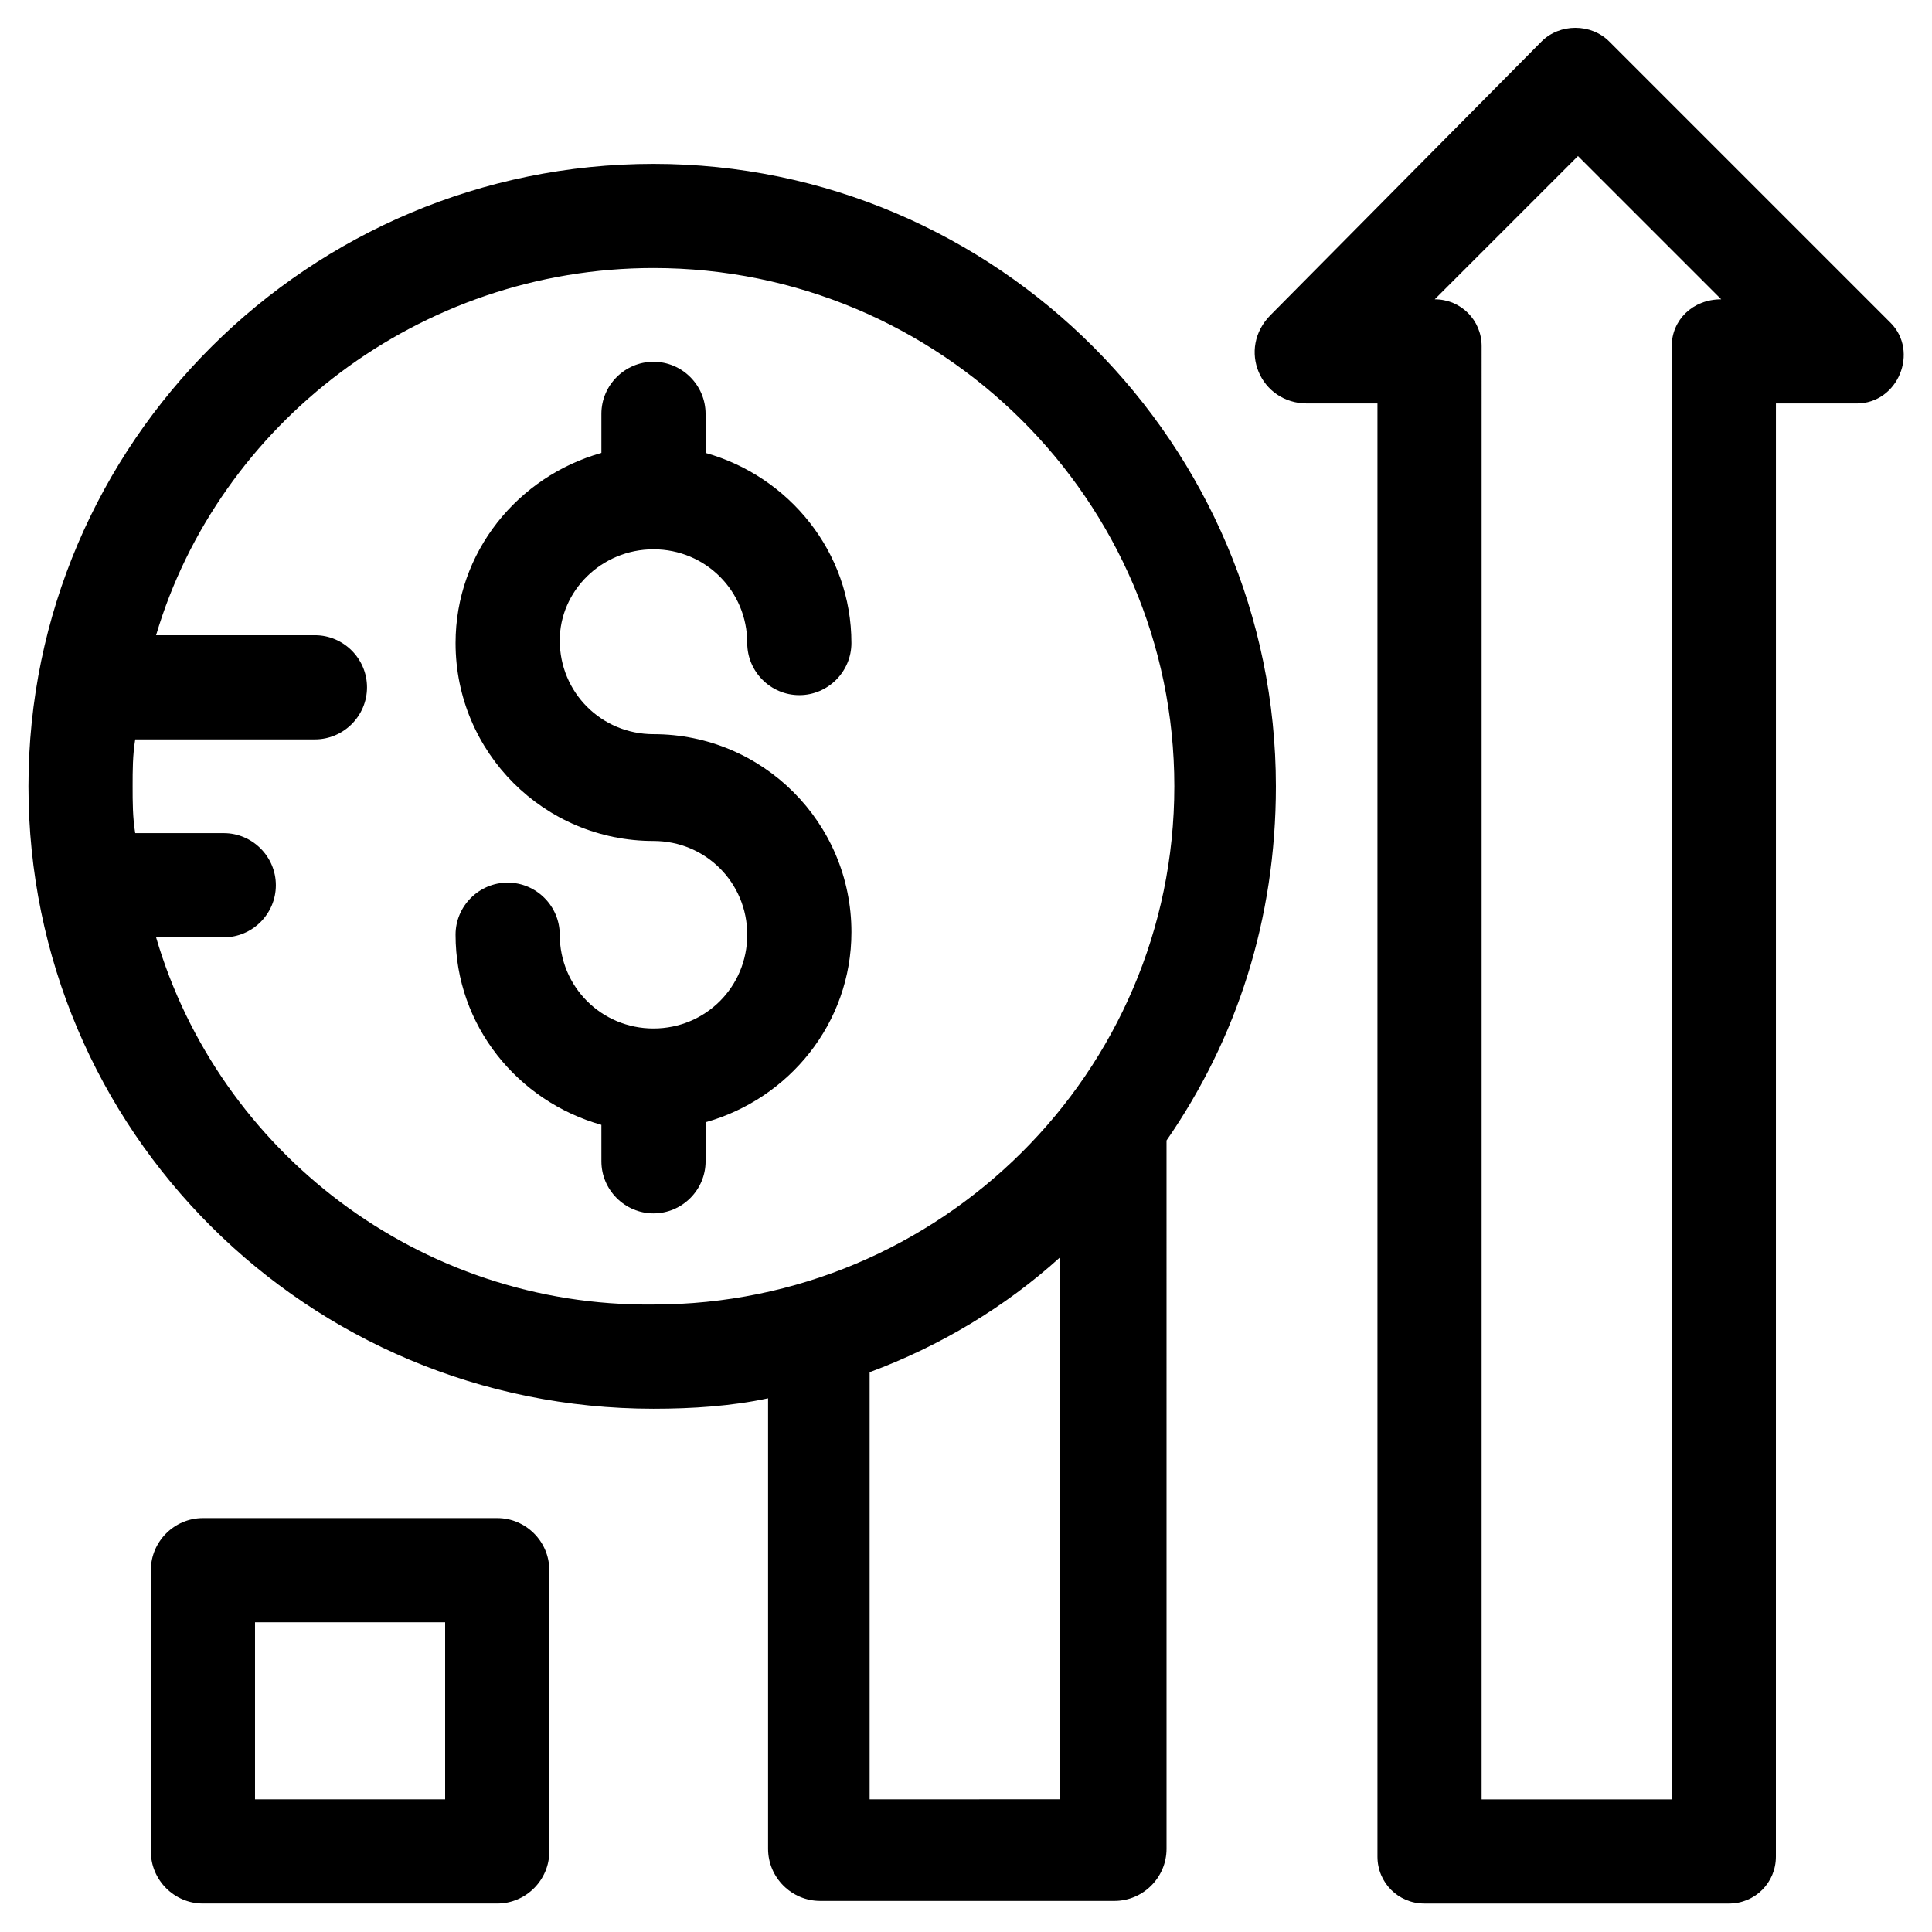
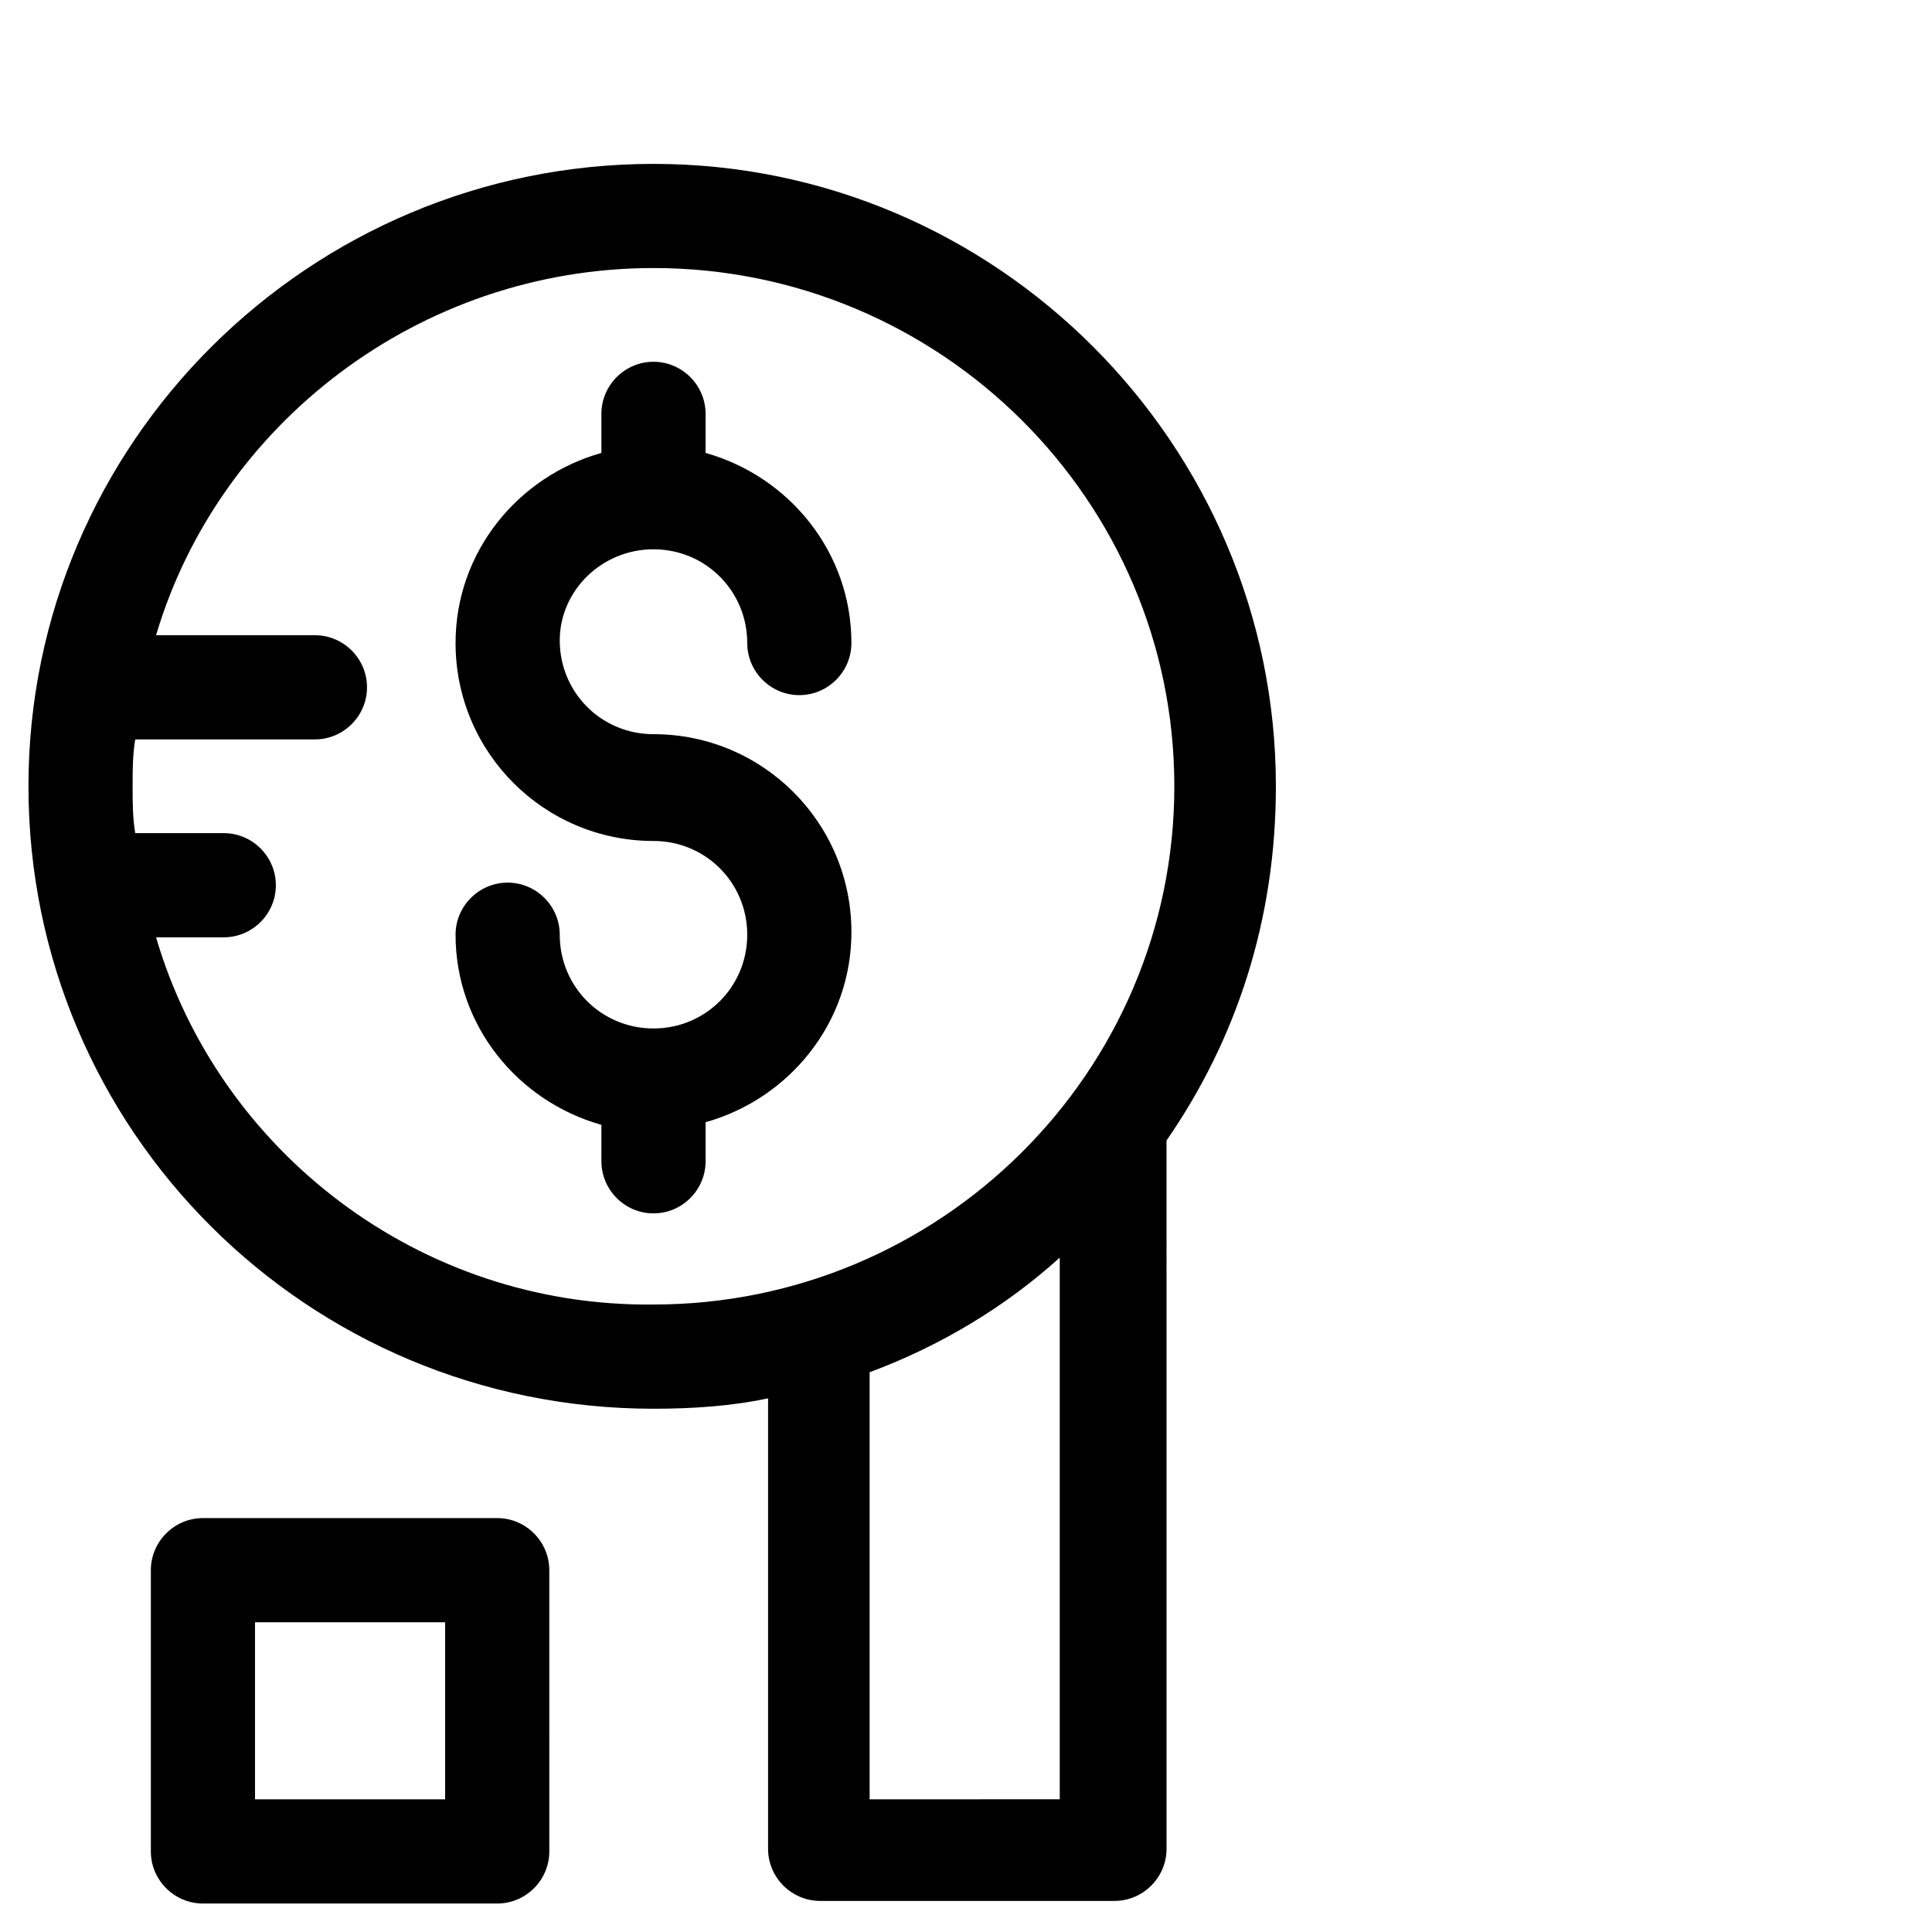
<svg xmlns="http://www.w3.org/2000/svg" fill="#000000" width="800px" height="800px" version="1.1" viewBox="144 144 512 512">
  <g>
    <path d="m317.18 289.57c13.805 0 24.844 11.043 24.844 24.844 0 7.59 6.211 13.805 13.805 13.805 7.59 0 13.805-6.211 13.805-13.805 0-24.156-16.562-44.168-38.648-50.383v-10.352c0-7.59-6.211-13.805-13.805-13.805-7.59 0-13.805 6.211-13.805 13.805v10.352c-22.086 6.211-38.648 26.227-38.648 50.383 0 28.984 23.465 52.453 52.453 52.453 13.805 0 24.844 11.043 24.844 24.844 0 13.805-11.043 24.844-24.844 24.844-13.805 0-24.844-11.043-24.844-24.844 0-7.59-6.211-13.805-13.805-13.805-7.59 0-13.805 6.211-13.805 13.805 0 24.156 16.562 44.168 38.648 50.383l0.004 9.66c0 7.59 6.211 13.805 13.805 13.805 7.59 0 13.805-6.211 13.805-13.805v-10.352c22.086-6.211 38.648-26.227 38.648-50.383 0-28.984-23.465-52.453-52.453-52.453-13.805 0-24.844-11.043-24.844-24.844-0.004-13.109 11.039-24.152 24.84-24.152z" />
-     <path d="m645 229.53-74.535-74.535c-4.832-4.832-13.113-4.832-17.945 0l-71.773 72.465c-8.973 8.973-2.762 23.465 9.66 23.465h18.633v385.11c0 6.902 5.519 12.422 12.422 12.422h80.746c6.902 0 12.422-5.519 12.422-12.422l0.008-385.11h21.395c11.039 0 16.562-13.801 8.969-21.395zm-57.973 6.211v385.11h-50.383l0.004-385.11c0-6.902-5.519-12.422-12.422-12.422l37.957-37.957 37.957 37.957c-7.59 0-13.113 5.519-13.113 12.422z" />
    <path d="m317.18 187.43c-91.102 0-165.64 73.848-165.64 164.95 0 91.102 73.848 164.95 165.64 164.95 10.352 0 20.703-0.691 30.367-2.762v119.39c0 7.59 6.211 13.805 13.805 13.805h77.988c7.59 0 13.805-6.211 13.805-13.805l-0.004-187.72c18.633-26.914 28.984-58.664 28.984-93.859 0-90.41-73.844-164.95-164.95-164.95zm-131.82 204.97h17.941c7.59 0 13.805-6.211 13.805-13.805 0-7.59-6.211-13.805-13.805-13.805l-23.465 0.004c-0.691-4.141-0.691-8.281-0.691-12.422s0-8.281 0.691-12.422h47.621c7.59 0 13.805-6.211 13.805-13.805 0-7.59-6.211-13.805-13.805-13.805h-42.098c16.562-55.898 69.703-97.309 131.82-97.309 75.918 0 138.03 61.422 138.03 137.34 0 75.918-62.113 137.34-138.03 137.34-62.113 0.688-115.25-40.719-131.82-97.312zm189.1 228.44v-113.19c18.633-6.902 35.887-17.254 50.383-30.367v143.55z" />
    <path d="m275.77 546.31h-77.988c-7.59 0-13.805 6.211-13.805 13.805v74.535c0 7.59 6.211 13.805 13.805 13.805h77.988c7.59 0 13.805-6.211 13.805-13.805l-0.004-74.535c0-7.59-6.211-13.805-13.801-13.805zm-13.805 74.539h-50.383v-46.93h50.383z" />
  </g>
</svg>